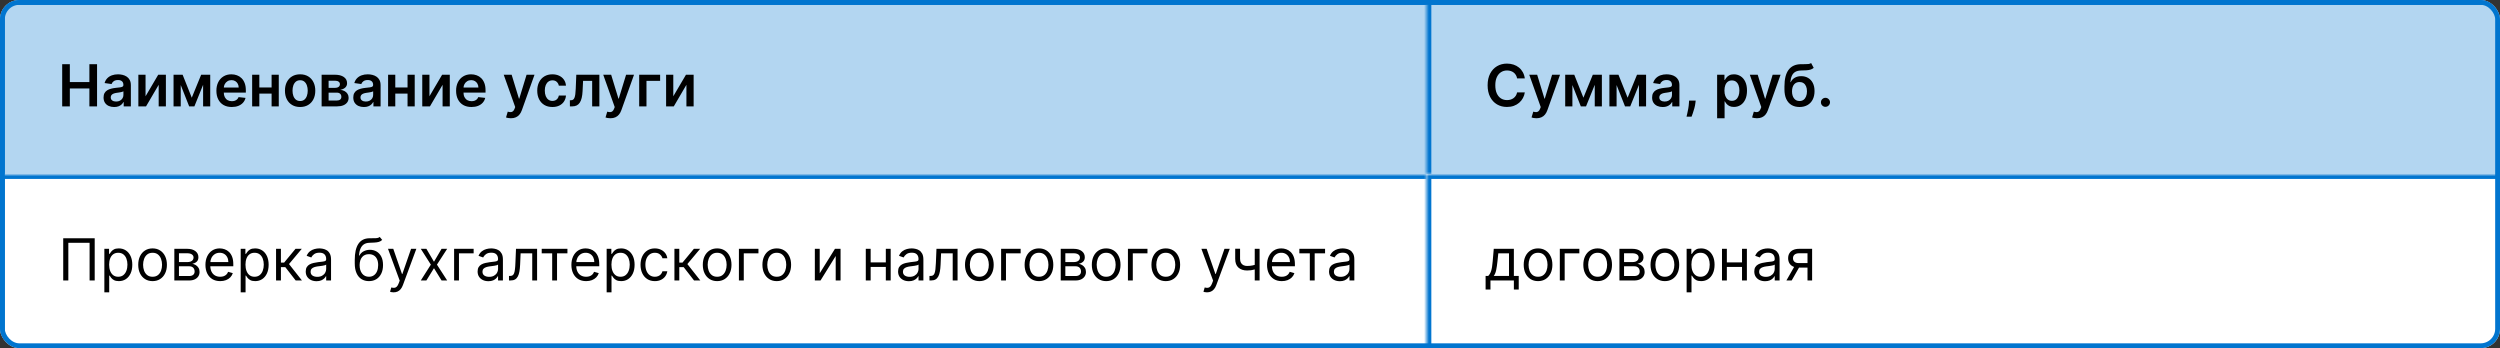
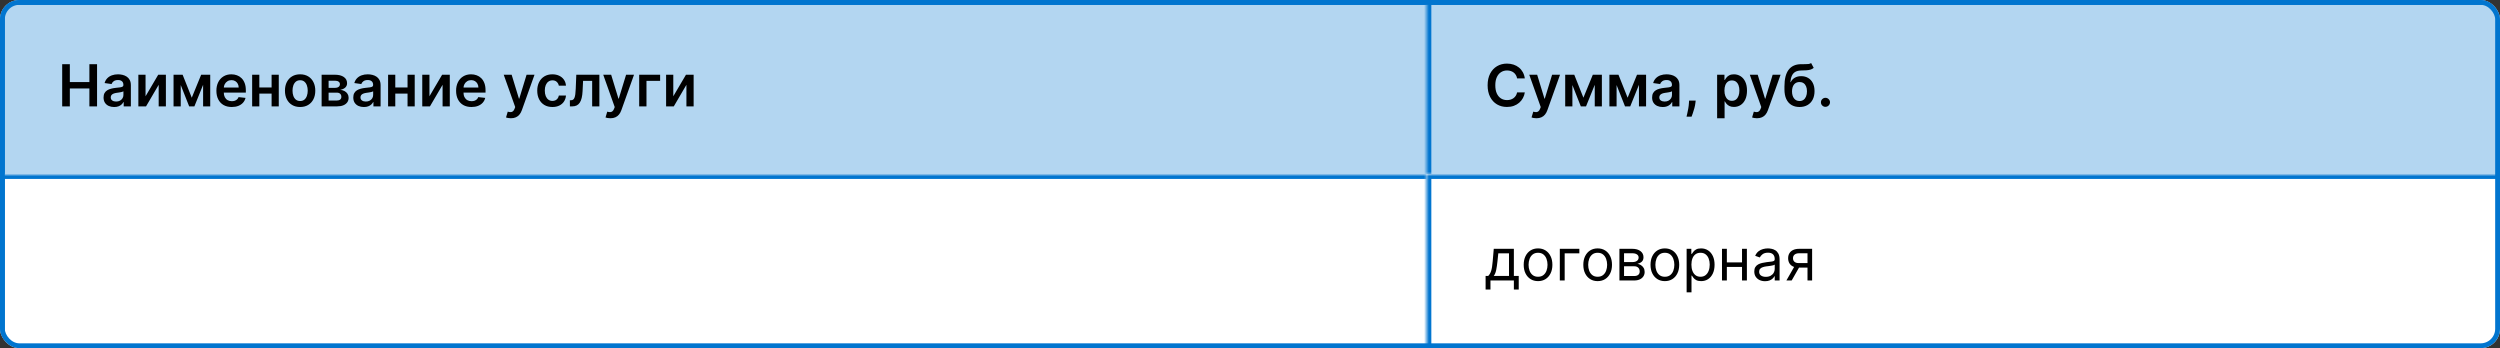
<svg xmlns="http://www.w3.org/2000/svg" width="517" height="72" viewBox="0 0 517 72" fill="none">
  <rect x="0" y="0" width="517" height="72" fill="#333333" stroke="none" />
  <g clip-path="url(#clip0_7_1698)">
    <rect width="517" height="72" rx="4" fill="white" />
    <g clip-path="url(#clip1_7_1698)">
-       <rect width="517" height="36" fill="white" fill-opacity="0.01" />
      <mask id="path-3-inside-1_7_1698" fill="white">
        <path d="M0 0H295V36H0V0Z" />
      </mask>
      <path d="M0 0H295V36H0V0Z" fill="#0175CF" fill-opacity="0.3" />
      <path d="M0 0V-1H-1V0H0ZM0 1H295V-1H0V1ZM1 36V0H-1V36H1Z" fill="#0175CF" mask="url(#path-3-inside-1_7_1698)" />
      <path d="M12.861 22V13.273H14.442V16.967H18.486V13.273H20.071V22H18.486V18.293H14.442V22H12.861ZM23.606 22.132C23.191 22.132 22.817 22.058 22.485 21.91C22.155 21.76 21.894 21.538 21.701 21.246C21.511 20.953 21.416 20.592 21.416 20.163C21.416 19.794 21.484 19.489 21.62 19.247C21.756 19.006 21.942 18.812 22.178 18.668C22.414 18.523 22.68 18.413 22.975 18.34C23.273 18.263 23.582 18.207 23.9 18.173C24.283 18.134 24.595 18.098 24.833 18.067C25.072 18.033 25.245 17.982 25.353 17.913C25.464 17.842 25.519 17.733 25.519 17.585V17.56C25.519 17.239 25.424 16.99 25.234 16.814C25.043 16.638 24.769 16.55 24.411 16.55C24.033 16.55 23.734 16.632 23.512 16.797C23.293 16.962 23.146 17.156 23.069 17.381L21.629 17.176C21.742 16.778 21.93 16.446 22.191 16.179C22.452 15.909 22.772 15.707 23.15 15.574C23.528 15.438 23.945 15.369 24.403 15.369C24.718 15.369 25.032 15.406 25.345 15.48C25.657 15.554 25.942 15.676 26.201 15.847C26.459 16.014 26.667 16.243 26.823 16.533C26.982 16.822 27.062 17.185 27.062 17.619V22H25.579V21.101H25.528C25.434 21.283 25.302 21.453 25.131 21.612C24.964 21.768 24.752 21.895 24.496 21.991C24.244 22.085 23.947 22.132 23.606 22.132ZM24.006 20.999C24.316 20.999 24.584 20.938 24.812 20.815C25.039 20.69 25.214 20.526 25.336 20.321C25.461 20.116 25.523 19.893 25.523 19.652V18.881C25.475 18.921 25.393 18.957 25.276 18.991C25.163 19.026 25.035 19.055 24.893 19.081C24.751 19.107 24.61 19.129 24.471 19.149C24.332 19.169 24.211 19.186 24.109 19.2C23.879 19.232 23.673 19.283 23.491 19.354C23.309 19.425 23.166 19.524 23.06 19.652C22.955 19.777 22.903 19.939 22.903 20.138C22.903 20.422 23.006 20.636 23.214 20.781C23.421 20.926 23.685 20.999 24.006 20.999ZM30.1 19.912L32.721 15.454H34.306V22H32.815V17.538L30.202 22H28.613V15.454H30.1V19.912ZM39.657 20.206L41.6 15.454H42.845L40.199 22H39.12L36.534 15.454H37.765L39.657 20.206ZM37.377 15.454V22H35.89V15.454H37.377ZM42.001 22V15.454H43.475V22H42.001ZM47.929 22.128C47.272 22.128 46.706 21.991 46.228 21.719C45.754 21.443 45.389 21.054 45.133 20.551C44.877 20.046 44.75 19.45 44.75 18.766C44.75 18.092 44.877 17.501 45.133 16.993C45.392 16.482 45.752 16.084 46.216 15.8C46.679 15.513 47.223 15.369 47.848 15.369C48.251 15.369 48.632 15.435 48.99 15.565C49.35 15.693 49.669 15.892 49.944 16.162C50.223 16.432 50.441 16.776 50.6 17.193C50.76 17.608 50.839 18.102 50.839 18.676V19.149H45.474V18.109H49.36C49.358 17.814 49.294 17.551 49.169 17.321C49.044 17.088 48.869 16.905 48.645 16.771C48.423 16.638 48.164 16.571 47.869 16.571C47.554 16.571 47.277 16.648 47.038 16.801C46.799 16.952 46.613 17.151 46.48 17.398C46.349 17.642 46.282 17.91 46.279 18.203V19.111C46.279 19.491 46.349 19.818 46.488 20.091C46.627 20.361 46.822 20.568 47.072 20.713C47.322 20.855 47.615 20.926 47.95 20.926C48.174 20.926 48.377 20.895 48.559 20.832C48.741 20.767 48.899 20.672 49.032 20.547C49.166 20.422 49.267 20.267 49.335 20.082L50.775 20.244C50.684 20.625 50.511 20.957 50.255 21.241C50.002 21.523 49.679 21.741 49.284 21.898C48.889 22.051 48.437 22.128 47.929 22.128ZM56.64 18.088V19.354H53.154V18.088H56.64ZM53.631 15.454V22H52.144V15.454H53.631ZM57.65 15.454V22H56.167V15.454H57.65ZM62.066 22.128C61.426 22.128 60.873 21.987 60.404 21.706C59.935 21.425 59.571 21.031 59.313 20.526C59.057 20.02 58.929 19.429 58.929 18.753C58.929 18.077 59.057 17.484 59.313 16.976C59.571 16.467 59.935 16.072 60.404 15.791C60.873 15.51 61.426 15.369 62.066 15.369C62.705 15.369 63.259 15.51 63.728 15.791C64.196 16.072 64.559 16.467 64.814 16.976C65.073 17.484 65.202 18.077 65.202 18.753C65.202 19.429 65.073 20.02 64.814 20.526C64.559 21.031 64.196 21.425 63.728 21.706C63.259 21.987 62.705 22.128 62.066 22.128ZM62.074 20.892C62.421 20.892 62.711 20.797 62.944 20.607C63.176 20.413 63.35 20.155 63.463 19.831C63.58 19.507 63.638 19.146 63.638 18.749C63.638 18.348 63.58 17.986 63.463 17.662C63.35 17.335 63.176 17.075 62.944 16.882C62.711 16.689 62.421 16.592 62.074 16.592C61.719 16.592 61.424 16.689 61.188 16.882C60.955 17.075 60.78 17.335 60.664 17.662C60.55 17.986 60.493 18.348 60.493 18.749C60.493 19.146 60.55 19.507 60.664 19.831C60.78 20.155 60.955 20.413 61.188 20.607C61.424 20.797 61.719 20.892 62.074 20.892ZM66.511 22V15.454H69.26C70.035 15.454 70.648 15.609 71.097 15.919C71.548 16.229 71.774 16.66 71.774 17.215C71.774 17.581 71.646 17.881 71.391 18.114C71.138 18.344 70.793 18.499 70.355 18.578C70.699 18.607 71 18.693 71.258 18.838C71.52 18.983 71.724 19.173 71.872 19.409C72.02 19.645 72.094 19.916 72.094 20.223C72.094 20.584 71.999 20.898 71.808 21.165C71.621 21.429 71.347 21.635 70.986 21.783C70.628 21.928 70.193 22 69.682 22H66.511ZM67.956 20.785H69.682C69.966 20.785 70.189 20.719 70.351 20.585C70.513 20.449 70.594 20.264 70.594 20.031C70.594 19.761 70.513 19.55 70.351 19.396C70.189 19.24 69.966 19.162 69.682 19.162H67.956V20.785ZM67.956 18.165H69.29C69.5 18.165 69.68 18.135 69.831 18.075C69.981 18.013 70.097 17.926 70.176 17.815C70.256 17.702 70.296 17.567 70.296 17.41C70.296 17.186 70.203 17.01 70.019 16.882C69.837 16.754 69.584 16.69 69.26 16.69H67.956V18.165ZM75.25 22.132C74.836 22.132 74.462 22.058 74.13 21.91C73.8 21.76 73.539 21.538 73.346 21.246C73.155 20.953 73.06 20.592 73.06 20.163C73.06 19.794 73.128 19.489 73.265 19.247C73.401 19.006 73.587 18.812 73.823 18.668C74.059 18.523 74.324 18.413 74.62 18.34C74.918 18.263 75.226 18.207 75.544 18.173C75.928 18.134 76.239 18.098 76.478 18.067C76.716 18.033 76.89 17.982 76.998 17.913C77.108 17.842 77.164 17.733 77.164 17.585V17.56C77.164 17.239 77.069 16.99 76.878 16.814C76.688 16.638 76.414 16.55 76.056 16.55C75.678 16.55 75.378 16.632 75.157 16.797C74.938 16.962 74.79 17.156 74.713 17.381L73.273 17.176C73.387 16.778 73.574 16.446 73.836 16.179C74.097 15.909 74.416 15.707 74.794 15.574C75.172 15.438 75.59 15.369 76.047 15.369C76.363 15.369 76.677 15.406 76.989 15.48C77.302 15.554 77.587 15.676 77.846 15.847C78.104 16.014 78.311 16.243 78.468 16.533C78.627 16.822 78.706 17.185 78.706 17.619V22H77.223V21.101H77.172C77.079 21.283 76.946 21.453 76.776 21.612C76.608 21.768 76.397 21.895 76.141 21.991C75.888 22.085 75.591 22.132 75.25 22.132ZM75.651 20.999C75.961 20.999 76.229 20.938 76.456 20.815C76.684 20.69 76.858 20.526 76.981 20.321C77.106 20.116 77.168 19.893 77.168 19.652V18.881C77.12 18.921 77.037 18.957 76.921 18.991C76.807 19.026 76.679 19.055 76.537 19.081C76.395 19.107 76.255 19.129 76.115 19.149C75.976 19.169 75.856 19.186 75.753 19.2C75.523 19.232 75.317 19.283 75.135 19.354C74.954 19.425 74.81 19.524 74.705 19.652C74.6 19.777 74.547 19.939 74.547 20.138C74.547 20.422 74.651 20.636 74.858 20.781C75.066 20.926 75.33 20.999 75.651 20.999ZM84.753 18.088V19.354H81.267V18.088H84.753ZM81.745 15.454V22H80.257V15.454H81.745ZM85.763 15.454V22H84.28V15.454H85.763ZM88.811 19.912L91.432 15.454H93.017V22H91.526V17.538L88.913 22H87.324V15.454H88.811V19.912ZM97.499 22.128C96.843 22.128 96.276 21.991 95.799 21.719C95.324 21.443 94.959 21.054 94.704 20.551C94.448 20.046 94.32 19.45 94.32 18.766C94.32 18.092 94.448 17.501 94.704 16.993C94.962 16.482 95.323 16.084 95.786 15.8C96.249 15.513 96.793 15.369 97.418 15.369C97.821 15.369 98.202 15.435 98.56 15.565C98.921 15.693 99.239 15.892 99.515 16.162C99.793 16.432 100.012 16.776 100.171 17.193C100.33 17.608 100.409 18.102 100.409 18.676V19.149H95.044V18.109H98.931C98.928 17.814 98.864 17.551 98.739 17.321C98.614 17.088 98.439 16.905 98.215 16.771C97.993 16.638 97.735 16.571 97.439 16.571C97.124 16.571 96.847 16.648 96.608 16.801C96.37 16.952 96.184 17.151 96.05 17.398C95.919 17.642 95.853 17.91 95.85 18.203V19.111C95.85 19.491 95.919 19.818 96.059 20.091C96.198 20.361 96.392 20.568 96.642 20.713C96.892 20.855 97.185 20.926 97.52 20.926C97.745 20.926 97.948 20.895 98.13 20.832C98.311 20.767 98.469 20.672 98.603 20.547C98.736 20.422 98.837 20.267 98.905 20.082L100.346 20.244C100.255 20.625 100.081 20.957 99.826 21.241C99.573 21.523 99.249 21.741 98.854 21.898C98.459 22.051 98.007 22.128 97.499 22.128ZM105.65 24.454C105.44 24.454 105.245 24.438 105.066 24.403C104.89 24.372 104.749 24.335 104.644 24.293L105.002 23.091C105.227 23.156 105.427 23.188 105.603 23.185C105.779 23.182 105.934 23.126 106.067 23.018C106.204 22.913 106.319 22.737 106.413 22.49L106.545 22.136L104.171 15.454H105.808L107.316 20.398H107.384L108.897 15.454H110.538L107.917 22.793C107.795 23.139 107.633 23.436 107.431 23.683C107.229 23.933 106.982 24.124 106.69 24.254C106.4 24.388 106.053 24.454 105.65 24.454ZM114.238 22.128C113.584 22.128 113.023 21.984 112.554 21.697C112.088 21.41 111.729 21.014 111.476 20.509C111.226 20 111.101 19.415 111.101 18.753C111.101 18.088 111.229 17.501 111.485 16.993C111.74 16.482 112.101 16.084 112.567 15.8C113.036 15.513 113.59 15.369 114.229 15.369C114.76 15.369 115.23 15.467 115.64 15.663C116.051 15.857 116.38 16.131 116.624 16.486C116.868 16.838 117.007 17.25 117.042 17.722H115.567C115.507 17.406 115.365 17.143 115.141 16.933C114.919 16.72 114.623 16.614 114.25 16.614C113.935 16.614 113.658 16.699 113.419 16.869C113.181 17.037 112.995 17.278 112.861 17.594C112.73 17.909 112.665 18.287 112.665 18.727C112.665 19.173 112.73 19.557 112.861 19.878C112.992 20.196 113.175 20.442 113.411 20.615C113.65 20.785 113.929 20.871 114.25 20.871C114.478 20.871 114.681 20.828 114.86 20.743C115.042 20.655 115.194 20.528 115.316 20.364C115.438 20.199 115.522 19.999 115.567 19.763H117.042C117.005 20.226 116.868 20.636 116.632 20.994C116.397 21.349 116.076 21.628 115.669 21.829C115.263 22.028 114.786 22.128 114.238 22.128ZM117.857 22L117.848 20.73H118.074C118.244 20.73 118.388 20.692 118.504 20.615C118.621 20.538 118.717 20.41 118.794 20.232C118.871 20.05 118.93 19.805 118.973 19.499C119.016 19.192 119.045 18.81 119.062 18.352L119.178 15.454H123.95V22H122.459V16.72H120.58L120.477 18.829C120.452 19.375 120.391 19.848 120.294 20.249C120.2 20.646 120.067 20.974 119.893 21.233C119.723 21.491 119.509 21.685 119.25 21.812C118.991 21.938 118.686 22 118.334 22H117.857ZM126.228 24.454C126.018 24.454 125.823 24.438 125.644 24.403C125.468 24.372 125.327 24.335 125.222 24.293L125.58 23.091C125.805 23.156 126.005 23.188 126.181 23.185C126.357 23.182 126.512 23.126 126.646 23.018C126.782 22.913 126.897 22.737 126.991 22.49L127.123 22.136L124.749 15.454H126.386L127.894 20.398H127.962L129.475 15.454H131.116L128.495 22.793C128.373 23.139 128.211 23.436 128.009 23.683C127.808 23.933 127.56 24.124 127.268 24.254C126.978 24.388 126.631 24.454 126.228 24.454ZM136.513 15.454V16.72H133.692V22H132.183V15.454H136.513ZM139.237 19.912L141.858 15.454H143.443V22H141.951V17.538L139.339 22H137.75V15.454H139.237V19.912Z" fill="black" />
      <mask id="path-6-inside-2_7_1698" fill="white">
        <path d="M295 0H517V36H295V0Z" />
      </mask>
      <path d="M295 0H517V36H295V0Z" fill="#0175CF" fill-opacity="0.3" />
      <path d="M295 0V-1H294V0H295ZM295 1H517V-1H295V1ZM296 36V0H294V36H296Z" fill="#0175CF" mask="url(#path-6-inside-2_7_1698)" />
      <path d="M315.331 16.217H313.737C313.692 15.956 313.608 15.724 313.486 15.523C313.364 15.318 313.212 15.145 313.03 15.003C312.848 14.861 312.641 14.754 312.408 14.683C312.178 14.609 311.929 14.572 311.662 14.572C311.188 14.572 310.767 14.692 310.401 14.93C310.034 15.166 309.747 15.513 309.54 15.97C309.332 16.425 309.229 16.98 309.229 17.636C309.229 18.304 309.332 18.866 309.54 19.324C309.75 19.778 310.037 20.122 310.401 20.355C310.767 20.585 311.186 20.7 311.658 20.7C311.919 20.7 312.163 20.666 312.391 20.598C312.621 20.527 312.827 20.423 313.009 20.287C313.193 20.151 313.348 19.983 313.473 19.784C313.601 19.585 313.689 19.358 313.737 19.102L315.331 19.111C315.271 19.526 315.142 19.915 314.943 20.278C314.747 20.642 314.49 20.963 314.172 21.241C313.854 21.517 313.482 21.733 313.055 21.889C312.629 22.043 312.156 22.119 311.636 22.119C310.869 22.119 310.185 21.942 309.582 21.587C308.98 21.232 308.506 20.719 308.159 20.048C307.813 19.378 307.639 18.574 307.639 17.636C307.639 16.696 307.814 15.892 308.163 15.224C308.513 14.554 308.989 14.041 309.591 13.686C310.193 13.331 310.875 13.153 311.636 13.153C312.122 13.153 312.574 13.222 312.991 13.358C313.409 13.494 313.781 13.695 314.108 13.959C314.435 14.22 314.703 14.541 314.913 14.922C315.126 15.3 315.266 15.732 315.331 16.217ZM317.728 24.454C317.518 24.454 317.323 24.438 317.144 24.403C316.968 24.372 316.827 24.335 316.722 24.293L317.08 23.091C317.305 23.156 317.505 23.188 317.681 23.185C317.857 23.182 318.012 23.126 318.146 23.018C318.282 22.913 318.397 22.737 318.491 22.49L318.623 22.136L316.249 15.454H317.886L319.394 20.398H319.462L320.975 15.454H322.616L319.995 22.793C319.873 23.139 319.711 23.436 319.509 23.683C319.308 23.933 319.06 24.124 318.768 24.254C318.478 24.388 318.131 24.454 317.728 24.454ZM327.45 20.206L329.393 15.454H330.638L327.991 22H326.913L324.327 15.454H325.558L327.45 20.206ZM325.17 15.454V22H323.683V15.454H325.17ZM329.794 22V15.454H331.268V22H329.794ZM336.591 20.206L338.534 15.454H339.778L337.132 22H336.054L333.467 15.454H334.699L336.591 20.206ZM334.311 15.454V22H332.824V15.454H334.311ZM338.935 22V15.454H340.409V22H338.935ZM343.848 22.132C343.433 22.132 343.06 22.058 342.727 21.91C342.398 21.76 342.136 21.538 341.943 21.246C341.753 20.953 341.658 20.592 341.658 20.163C341.658 19.794 341.726 19.489 341.862 19.247C341.999 19.006 342.185 18.812 342.42 18.668C342.656 18.523 342.922 18.413 343.217 18.34C343.516 18.263 343.824 18.207 344.142 18.173C344.526 18.134 344.837 18.098 345.075 18.067C345.314 18.033 345.487 17.982 345.595 17.913C345.706 17.842 345.761 17.733 345.761 17.585V17.56C345.761 17.239 345.666 16.99 345.476 16.814C345.286 16.638 345.011 16.55 344.653 16.55C344.276 16.55 343.976 16.632 343.754 16.797C343.536 16.962 343.388 17.156 343.311 17.381L341.871 17.176C341.984 16.778 342.172 16.446 342.433 16.179C342.695 15.909 343.014 15.707 343.392 15.574C343.77 15.438 344.188 15.369 344.645 15.369C344.96 15.369 345.274 15.406 345.587 15.48C345.899 15.554 346.185 15.676 346.443 15.847C346.702 16.014 346.909 16.243 347.065 16.533C347.224 16.822 347.304 17.185 347.304 17.619V22H345.821V21.101H345.77C345.676 21.283 345.544 21.453 345.374 21.612C345.206 21.768 344.994 21.895 344.739 21.991C344.486 22.085 344.189 22.132 343.848 22.132ZM344.249 20.999C344.558 20.999 344.827 20.938 345.054 20.815C345.281 20.69 345.456 20.526 345.578 20.321C345.703 20.116 345.766 19.893 345.766 19.652V18.881C345.717 18.921 345.635 18.957 345.518 18.991C345.405 19.026 345.277 19.055 345.135 19.081C344.993 19.107 344.852 19.129 344.713 19.149C344.574 19.169 344.453 19.186 344.351 19.2C344.121 19.232 343.915 19.283 343.733 19.354C343.551 19.425 343.408 19.524 343.303 19.652C343.197 19.777 343.145 19.939 343.145 20.138C343.145 20.422 343.249 20.636 343.456 20.781C343.663 20.926 343.928 20.999 344.249 20.999ZM350.666 20.807L350.611 21.276C350.571 21.634 350.5 21.997 350.398 22.366C350.298 22.739 350.193 23.081 350.082 23.393C349.972 23.706 349.882 23.952 349.814 24.131H348.774C348.814 23.957 348.868 23.722 348.936 23.423C349.007 23.125 349.075 22.79 349.141 22.418C349.206 22.046 349.25 21.668 349.273 21.284L349.303 20.807H350.666ZM355.101 24.454V15.454H356.618V16.537H356.708C356.787 16.378 356.9 16.209 357.044 16.03C357.189 15.848 357.385 15.693 357.632 15.565C357.88 15.435 358.195 15.369 358.578 15.369C359.084 15.369 359.54 15.499 359.946 15.757C360.355 16.013 360.679 16.392 360.918 16.895C361.159 17.395 361.28 18.009 361.28 18.736C361.28 19.454 361.162 20.065 360.926 20.568C360.691 21.071 360.37 21.454 359.963 21.719C359.557 21.983 359.097 22.115 358.583 22.115C358.208 22.115 357.897 22.053 357.65 21.928C357.402 21.803 357.203 21.652 357.053 21.476C356.905 21.297 356.79 21.128 356.708 20.969H356.644V24.454H355.101ZM356.614 18.727C356.614 19.151 356.674 19.521 356.793 19.84C356.915 20.158 357.09 20.406 357.317 20.585C357.547 20.761 357.826 20.849 358.152 20.849C358.493 20.849 358.779 20.759 359.009 20.577C359.239 20.392 359.412 20.141 359.529 19.822C359.648 19.501 359.708 19.136 359.708 18.727C359.708 18.321 359.65 17.96 359.533 17.645C359.417 17.329 359.243 17.082 359.013 16.903C358.783 16.724 358.496 16.635 358.152 16.635C357.823 16.635 357.543 16.722 357.313 16.895C357.083 17.068 356.908 17.311 356.789 17.624C356.672 17.936 356.614 18.304 356.614 18.727ZM363.337 24.454C363.127 24.454 362.933 24.438 362.754 24.403C362.577 24.372 362.437 24.335 362.332 24.293L362.69 23.091C362.914 23.156 363.114 23.188 363.29 23.185C363.467 23.182 363.621 23.126 363.755 23.018C363.891 22.913 364.006 22.737 364.1 22.49L364.232 22.136L361.859 15.454H363.495L365.004 20.398H365.072L366.585 15.454H368.225L365.604 22.793C365.482 23.139 365.32 23.436 365.119 23.683C364.917 23.933 364.67 24.124 364.377 24.254C364.087 24.388 363.741 24.454 363.337 24.454ZM374.538 13.034L375.075 14.031C374.885 14.196 374.672 14.315 374.436 14.389C374.2 14.463 373.923 14.511 373.605 14.534C373.29 14.554 372.915 14.568 372.48 14.577C371.991 14.588 371.592 14.68 371.283 14.854C370.973 15.027 370.736 15.29 370.571 15.642C370.406 15.992 370.298 16.438 370.247 16.98H370.32C370.524 16.579 370.811 16.274 371.18 16.064C371.55 15.854 371.983 15.749 372.48 15.749C373.023 15.749 373.501 15.871 373.916 16.115C374.334 16.357 374.659 16.707 374.892 17.168C375.128 17.628 375.246 18.185 375.246 18.838C375.246 19.511 375.119 20.095 374.866 20.59C374.614 21.081 374.254 21.46 373.788 21.727C373.325 21.994 372.776 22.128 372.139 22.128C371.506 22.128 370.955 21.99 370.486 21.715C370.02 21.436 369.659 21.026 369.403 20.483C369.151 19.938 369.024 19.266 369.024 18.467V17.879C369.024 16.34 369.311 15.19 369.885 14.432C370.459 13.673 371.31 13.287 372.438 13.273C372.773 13.267 373.072 13.266 373.337 13.268C373.604 13.271 373.837 13.258 374.036 13.23C374.234 13.202 374.402 13.136 374.538 13.034ZM372.148 20.892C372.463 20.892 372.736 20.811 372.966 20.649C373.196 20.484 373.372 20.251 373.494 19.95C373.619 19.649 373.682 19.293 373.682 18.881C373.682 18.474 373.619 18.129 373.494 17.845C373.369 17.558 373.192 17.34 372.962 17.189C372.732 17.038 372.457 16.963 372.139 16.963C371.901 16.963 371.686 17.006 371.496 17.091C371.305 17.176 371.143 17.301 371.01 17.466C370.876 17.631 370.774 17.831 370.703 18.067C370.632 18.303 370.594 18.574 370.588 18.881C370.588 19.497 370.727 19.987 371.006 20.351C371.284 20.712 371.665 20.892 372.148 20.892ZM377.509 22.094C377.25 22.094 377.028 22.003 376.844 21.821C376.659 21.639 376.568 21.418 376.571 21.156C376.568 20.901 376.659 20.682 376.844 20.5C377.028 20.318 377.25 20.227 377.509 20.227C377.759 20.227 377.976 20.318 378.161 20.5C378.348 20.682 378.443 20.901 378.446 21.156C378.443 21.329 378.398 21.487 378.31 21.629C378.224 21.771 378.111 21.885 377.969 21.97C377.83 22.053 377.676 22.094 377.509 22.094Z" fill="black" />
    </g>
    <g clip-path="url(#clip2_7_1698)">
      <rect width="517" height="36" transform="translate(0 36)" fill="white" fill-opacity="0.01" />
      <mask id="path-9-inside-3_7_1698" fill="white">
        <path d="M0 36H295V72H0V36Z" />
      </mask>
      <path d="M0 36H295V72H0V36Z" fill="white" fill-opacity="0.01" />
      <path d="M0 36V35H-1V36H0ZM0 37H295V35H0V37ZM1 72V36H-1V72H1Z" fill="#0175CF" mask="url(#path-9-inside-3_7_1698)" />
-       <path d="M19.585 49.273V58H18.528V50.21H14.131V58H13.074V49.273H19.585ZM21.581 60.455V51.455H22.552V52.494H22.672C22.745 52.381 22.848 52.236 22.978 52.06C23.112 51.881 23.302 51.722 23.549 51.582C23.799 51.44 24.137 51.369 24.564 51.369C25.115 51.369 25.601 51.507 26.021 51.783C26.441 52.058 26.77 52.449 27.005 52.955C27.241 53.46 27.359 54.057 27.359 54.744C27.359 55.438 27.241 56.038 27.005 56.547C26.77 57.053 26.443 57.445 26.025 57.723C25.608 57.999 25.126 58.136 24.581 58.136C24.16 58.136 23.823 58.067 23.571 57.928C23.318 57.785 23.123 57.625 22.987 57.446C22.851 57.264 22.745 57.114 22.672 56.994H22.586V60.455H21.581ZM22.569 54.727C22.569 55.222 22.642 55.658 22.787 56.035C22.931 56.41 23.143 56.705 23.422 56.918C23.7 57.128 24.041 57.233 24.444 57.233C24.865 57.233 25.216 57.122 25.497 56.901C25.781 56.676 25.994 56.375 26.136 55.997C26.281 55.617 26.353 55.193 26.353 54.727C26.353 54.267 26.282 53.852 26.14 53.483C26.001 53.111 25.789 52.817 25.505 52.601C25.224 52.382 24.87 52.273 24.444 52.273C24.035 52.273 23.691 52.376 23.413 52.584C23.135 52.788 22.924 53.075 22.782 53.445C22.64 53.811 22.569 54.239 22.569 54.727ZM31.552 58.136C30.961 58.136 30.443 57.996 29.997 57.715C29.554 57.433 29.207 57.04 28.957 56.534C28.71 56.028 28.586 55.438 28.586 54.761C28.586 54.08 28.71 53.484 28.957 52.976C29.207 52.467 29.554 52.072 29.997 51.791C30.443 51.51 30.961 51.369 31.552 51.369C32.143 51.369 32.66 51.51 33.103 51.791C33.549 52.072 33.896 52.467 34.143 52.976C34.393 53.484 34.518 54.08 34.518 54.761C34.518 55.438 34.393 56.028 34.143 56.534C33.896 57.04 33.549 57.433 33.103 57.715C32.66 57.996 32.143 58.136 31.552 58.136ZM31.552 57.233C32.001 57.233 32.37 57.118 32.66 56.888C32.95 56.658 33.164 56.355 33.304 55.98C33.443 55.605 33.512 55.199 33.512 54.761C33.512 54.324 33.443 53.916 33.304 53.538C33.164 53.16 32.95 52.855 32.66 52.622C32.37 52.389 32.001 52.273 31.552 52.273C31.103 52.273 30.734 52.389 30.444 52.622C30.154 52.855 29.94 53.16 29.801 53.538C29.662 53.916 29.592 54.324 29.592 54.761C29.592 55.199 29.662 55.605 29.801 55.98C29.94 56.355 30.154 56.658 30.444 56.888C30.734 57.118 31.103 57.233 31.552 57.233ZM36.053 58V51.455H38.729C39.434 51.455 39.994 51.614 40.408 51.932C40.823 52.25 41.031 52.67 41.031 53.193C41.031 53.591 40.913 53.899 40.677 54.118C40.441 54.334 40.139 54.48 39.769 54.557C40.011 54.591 40.245 54.676 40.472 54.812C40.702 54.949 40.893 55.136 41.043 55.375C41.194 55.611 41.269 55.901 41.269 56.244C41.269 56.58 41.184 56.879 41.014 57.144C40.843 57.408 40.599 57.617 40.281 57.77C39.962 57.923 39.582 58 39.139 58H36.053ZM37.008 57.08H39.139C39.485 57.08 39.756 56.997 39.952 56.832C40.148 56.668 40.246 56.443 40.246 56.159C40.246 55.821 40.148 55.555 39.952 55.362C39.756 55.166 39.485 55.068 39.139 55.068H37.008V57.08ZM37.008 54.199H38.729C38.999 54.199 39.231 54.162 39.424 54.088C39.617 54.011 39.765 53.903 39.867 53.764C39.972 53.622 40.025 53.455 40.025 53.261C40.025 52.986 39.91 52.77 39.68 52.614C39.45 52.455 39.133 52.375 38.729 52.375H37.008V54.199ZM45.536 58.136C44.905 58.136 44.361 57.997 43.904 57.719C43.449 57.438 43.098 57.045 42.851 56.543C42.607 56.037 42.485 55.449 42.485 54.778C42.485 54.108 42.607 53.517 42.851 53.006C43.098 52.492 43.442 52.091 43.883 51.804C44.326 51.514 44.843 51.369 45.434 51.369C45.775 51.369 46.111 51.426 46.444 51.54C46.776 51.653 47.078 51.838 47.351 52.094C47.624 52.347 47.841 52.682 48.003 53.099C48.165 53.517 48.246 54.031 48.246 54.642V55.068H43.201V54.199H47.223C47.223 53.83 47.15 53.5 47.002 53.21C46.857 52.92 46.65 52.692 46.38 52.524C46.113 52.356 45.797 52.273 45.434 52.273C45.033 52.273 44.686 52.372 44.394 52.571C44.104 52.767 43.881 53.023 43.725 53.338C43.569 53.653 43.49 53.992 43.49 54.352V54.932C43.49 55.426 43.576 55.845 43.746 56.189C43.919 56.53 44.159 56.79 44.466 56.969C44.773 57.145 45.13 57.233 45.536 57.233C45.8 57.233 46.039 57.196 46.252 57.122C46.468 57.045 46.654 56.932 46.81 56.781C46.966 56.628 47.087 56.438 47.172 56.21L48.144 56.483C48.041 56.812 47.87 57.102 47.628 57.352C47.387 57.599 47.088 57.793 46.733 57.932C46.378 58.068 45.979 58.136 45.536 58.136ZM49.776 60.455V51.455H50.748V52.494H50.867C50.941 52.381 51.043 52.236 51.174 52.06C51.307 51.881 51.498 51.722 51.745 51.582C51.995 51.44 52.333 51.369 52.759 51.369C53.31 51.369 53.796 51.507 54.216 51.783C54.637 52.058 54.965 52.449 55.201 52.955C55.436 53.46 55.554 54.057 55.554 54.744C55.554 55.438 55.436 56.038 55.201 56.547C54.965 57.053 54.638 57.445 54.221 57.723C53.803 57.999 53.321 58.136 52.776 58.136C52.355 58.136 52.019 58.067 51.766 57.928C51.513 57.785 51.319 57.625 51.182 57.446C51.046 57.264 50.941 57.114 50.867 56.994H50.782V60.455H49.776ZM50.765 54.727C50.765 55.222 50.837 55.658 50.982 56.035C51.127 56.41 51.338 56.705 51.617 56.918C51.895 57.128 52.236 57.233 52.64 57.233C53.06 57.233 53.411 57.122 53.692 56.901C53.976 56.676 54.189 56.375 54.331 55.997C54.476 55.617 54.549 55.193 54.549 54.727C54.549 54.267 54.478 53.852 54.336 53.483C54.196 53.111 53.985 52.817 53.701 52.601C53.419 52.382 53.066 52.273 52.64 52.273C52.23 52.273 51.887 52.376 51.608 52.584C51.33 52.788 51.12 53.075 50.978 53.445C50.836 53.811 50.765 54.239 50.765 54.727ZM57.088 58V51.455H58.094V54.301H58.759L61.111 51.455H62.407L59.765 54.608L62.441 58H61.145L58.998 55.239H58.094V58H57.088ZM65.46 58.153C65.045 58.153 64.669 58.075 64.331 57.919C63.992 57.76 63.724 57.531 63.525 57.233C63.326 56.932 63.227 56.568 63.227 56.142C63.227 55.767 63.301 55.463 63.449 55.23C63.596 54.994 63.794 54.81 64.041 54.676C64.288 54.543 64.561 54.443 64.859 54.378C65.16 54.31 65.463 54.256 65.767 54.216C66.164 54.165 66.487 54.126 66.734 54.101C66.984 54.072 67.166 54.026 67.279 53.96C67.396 53.895 67.454 53.781 67.454 53.619V53.585C67.454 53.165 67.339 52.838 67.109 52.605C66.882 52.372 66.537 52.256 66.073 52.256C65.593 52.256 65.217 52.361 64.944 52.571C64.671 52.781 64.48 53.006 64.369 53.244L63.414 52.903C63.585 52.506 63.812 52.196 64.096 51.974C64.383 51.75 64.696 51.594 65.034 51.506C65.375 51.415 65.71 51.369 66.039 51.369C66.25 51.369 66.491 51.395 66.764 51.446C67.039 51.494 67.305 51.595 67.561 51.749C67.819 51.902 68.034 52.133 68.204 52.443C68.375 52.753 68.46 53.168 68.46 53.688V58H67.454V57.114H67.403C67.335 57.256 67.221 57.408 67.062 57.57C66.903 57.731 66.691 57.869 66.427 57.983C66.163 58.097 65.841 58.153 65.46 58.153ZM65.613 57.25C66.011 57.25 66.346 57.172 66.619 57.016C66.894 56.859 67.102 56.658 67.241 56.41C67.383 56.163 67.454 55.903 67.454 55.631V54.71C67.412 54.761 67.318 54.808 67.173 54.851C67.031 54.891 66.866 54.926 66.679 54.957C66.494 54.986 66.314 55.011 66.137 55.034C65.964 55.054 65.823 55.071 65.716 55.085C65.454 55.119 65.21 55.175 64.983 55.251C64.758 55.325 64.576 55.438 64.437 55.588C64.301 55.736 64.233 55.938 64.233 56.193C64.233 56.543 64.362 56.807 64.62 56.986C64.882 57.162 65.213 57.25 65.613 57.25ZM78.528 49L79.04 49.614C78.841 49.807 78.611 49.942 78.349 50.019C78.088 50.095 77.793 50.142 77.463 50.159C77.133 50.176 76.767 50.193 76.364 50.21C75.909 50.227 75.533 50.338 75.234 50.543C74.936 50.747 74.706 51.043 74.544 51.429C74.382 51.815 74.278 52.29 74.233 52.852H74.318C74.54 52.443 74.847 52.142 75.239 51.949C75.631 51.756 76.051 51.659 76.5 51.659C77.011 51.659 77.472 51.778 77.881 52.017C78.29 52.256 78.614 52.609 78.852 53.078C79.091 53.547 79.21 54.125 79.21 54.812C79.21 55.497 79.088 56.088 78.844 56.585C78.602 57.082 78.263 57.466 77.825 57.736C77.391 58.003 76.881 58.136 76.296 58.136C75.71 58.136 75.197 57.999 74.757 57.723C74.317 57.445 73.974 57.033 73.73 56.487C73.486 55.939 73.364 55.261 73.364 54.455V53.756C73.364 52.298 73.611 51.193 74.105 50.44C74.602 49.688 75.349 49.298 76.347 49.273C76.699 49.261 77.013 49.258 77.288 49.264C77.564 49.27 77.804 49.257 78.008 49.226C78.213 49.195 78.386 49.119 78.528 49ZM76.296 57.233C76.69 57.233 77.03 57.133 77.314 56.935C77.601 56.736 77.821 56.456 77.974 56.095C78.128 55.731 78.204 55.304 78.204 54.812C78.204 54.335 78.126 53.929 77.97 53.594C77.817 53.258 77.597 53.003 77.31 52.827C77.023 52.651 76.679 52.562 76.278 52.562C75.986 52.562 75.723 52.612 75.49 52.712C75.257 52.811 75.058 52.957 74.894 53.151C74.729 53.344 74.601 53.58 74.51 53.858C74.422 54.136 74.375 54.455 74.369 54.812C74.369 55.545 74.541 56.132 74.885 56.572C75.229 57.013 75.699 57.233 76.296 57.233ZM81.396 60.455C81.226 60.455 81.074 60.44 80.94 60.412C80.807 60.386 80.715 60.361 80.663 60.335L80.919 59.449C81.163 59.511 81.379 59.534 81.567 59.517C81.754 59.5 81.921 59.416 82.065 59.266C82.213 59.118 82.348 58.878 82.47 58.545L82.658 58.034L80.237 51.455H81.328L83.135 56.67H83.203L85.01 51.455H86.101L83.322 58.955C83.197 59.293 83.043 59.572 82.858 59.794C82.673 60.019 82.459 60.185 82.215 60.293C81.973 60.401 81.7 60.455 81.396 60.455ZM88.178 51.455L89.746 54.131L91.315 51.455H92.474L90.36 54.727L92.474 58H91.315L89.746 55.46L88.178 58H87.019L89.099 54.727L87.019 51.455H88.178ZM97.948 51.455V52.392H94.914V58H93.909V51.455H97.948ZM101.003 58.153C100.588 58.153 100.212 58.075 99.874 57.919C99.535 57.76 99.267 57.531 99.068 57.233C98.869 56.932 98.77 56.568 98.77 56.142C98.77 55.767 98.844 55.463 98.992 55.23C99.139 54.994 99.337 54.81 99.584 54.676C99.831 54.543 100.104 54.443 100.402 54.378C100.703 54.31 101.006 54.256 101.31 54.216C101.707 54.165 102.03 54.126 102.277 54.101C102.527 54.072 102.709 54.026 102.822 53.96C102.939 53.895 102.997 53.781 102.997 53.619V53.585C102.997 53.165 102.882 52.838 102.652 52.605C102.425 52.372 102.08 52.256 101.616 52.256C101.136 52.256 100.76 52.361 100.487 52.571C100.214 52.781 100.023 53.006 99.912 53.244L98.957 52.903C99.128 52.506 99.355 52.196 99.639 51.974C99.926 51.75 100.239 51.594 100.577 51.506C100.918 51.415 101.253 51.369 101.582 51.369C101.793 51.369 102.034 51.395 102.307 51.446C102.582 51.494 102.848 51.595 103.104 51.749C103.362 51.902 103.577 52.133 103.747 52.443C103.918 52.753 104.003 53.168 104.003 53.688V58H102.997V57.114H102.946C102.878 57.256 102.764 57.408 102.605 57.57C102.446 57.731 102.234 57.869 101.97 57.983C101.706 58.097 101.384 58.153 101.003 58.153ZM101.156 57.25C101.554 57.25 101.889 57.172 102.162 57.016C102.438 56.859 102.645 56.658 102.784 56.41C102.926 56.163 102.997 55.903 102.997 55.631V54.71C102.955 54.761 102.861 54.808 102.716 54.851C102.574 54.891 102.409 54.926 102.222 54.957C102.037 54.986 101.857 55.011 101.68 55.034C101.507 55.054 101.366 55.071 101.259 55.085C100.997 55.119 100.753 55.175 100.526 55.251C100.301 55.325 100.119 55.438 99.98 55.588C99.844 55.736 99.776 55.938 99.776 56.193C99.776 56.543 99.905 56.807 100.163 56.986C100.425 57.162 100.756 57.25 101.156 57.25ZM105.259 58V57.062H105.498C105.694 57.062 105.857 57.024 105.988 56.947C106.118 56.868 106.223 56.73 106.303 56.534C106.385 56.335 106.448 56.06 106.49 55.707C106.536 55.352 106.569 54.901 106.588 54.352L106.708 51.455H111.071V58H110.066V52.392H107.662L107.56 54.727C107.537 55.264 107.489 55.737 107.415 56.146C107.344 56.553 107.235 56.894 107.087 57.169C106.942 57.445 106.749 57.652 106.507 57.791C106.266 57.93 105.963 58 105.6 58H105.259ZM112.026 52.392V51.455H117.344V52.392H115.196V58H114.191V52.392H112.026ZM121.216 58.136C120.585 58.136 120.041 57.997 119.583 57.719C119.129 57.438 118.778 57.045 118.531 56.543C118.287 56.037 118.164 55.449 118.164 54.778C118.164 54.108 118.287 53.517 118.531 53.006C118.778 52.492 119.122 52.091 119.562 51.804C120.005 51.514 120.522 51.369 121.113 51.369C121.454 51.369 121.791 51.426 122.123 51.54C122.456 51.653 122.758 51.838 123.031 52.094C123.304 52.347 123.521 52.682 123.683 53.099C123.845 53.517 123.926 54.031 123.926 54.642V55.068H118.88V54.199H122.903C122.903 53.83 122.829 53.5 122.681 53.21C122.537 52.92 122.329 52.692 122.059 52.524C121.792 52.356 121.477 52.273 121.113 52.273C120.713 52.273 120.366 52.372 120.074 52.571C119.784 52.767 119.561 53.023 119.404 53.338C119.248 53.653 119.17 53.992 119.17 54.352V54.932C119.17 55.426 119.255 55.845 119.426 56.189C119.599 56.53 119.839 56.79 120.146 56.969C120.453 57.145 120.809 57.233 121.216 57.233C121.48 57.233 121.718 57.196 121.931 57.122C122.147 57.045 122.333 56.932 122.49 56.781C122.646 56.628 122.767 56.438 122.852 56.21L123.824 56.483C123.721 56.812 123.549 57.102 123.308 57.352C123.066 57.599 122.768 57.793 122.413 57.932C122.058 58.068 121.659 58.136 121.216 58.136ZM125.456 60.455V51.455H126.427V52.494H126.547C126.62 52.381 126.723 52.236 126.853 52.06C126.987 51.881 127.177 51.722 127.424 51.582C127.674 51.44 128.012 51.369 128.439 51.369C128.99 51.369 129.475 51.507 129.896 51.783C130.316 52.058 130.645 52.449 130.88 52.955C131.116 53.46 131.234 54.057 131.234 54.744C131.234 55.438 131.116 56.038 130.88 56.547C130.645 57.053 130.318 57.445 129.9 57.723C129.483 57.999 129.001 58.136 128.456 58.136C128.035 58.136 127.699 58.067 127.446 57.928C127.193 57.785 126.998 57.625 126.862 57.446C126.725 57.264 126.62 57.114 126.547 56.994H126.461V60.455H125.456ZM126.444 54.727C126.444 55.222 126.517 55.658 126.662 56.035C126.806 56.41 127.018 56.705 127.297 56.918C127.575 57.128 127.916 57.233 128.319 57.233C128.74 57.233 129.091 57.122 129.372 56.901C129.656 56.676 129.869 56.375 130.011 55.997C130.156 55.617 130.228 55.193 130.228 54.727C130.228 54.267 130.157 53.852 130.015 53.483C129.876 53.111 129.664 52.817 129.38 52.601C129.099 52.382 128.745 52.273 128.319 52.273C127.91 52.273 127.566 52.376 127.288 52.584C127.01 52.788 126.799 53.075 126.657 53.445C126.515 53.811 126.444 54.239 126.444 54.727ZM135.427 58.136C134.814 58.136 134.285 57.992 133.842 57.702C133.399 57.412 133.058 57.013 132.819 56.504C132.581 55.996 132.461 55.415 132.461 54.761C132.461 54.097 132.583 53.51 132.828 53.001C133.075 52.49 133.419 52.091 133.859 51.804C134.302 51.514 134.819 51.369 135.41 51.369C135.87 51.369 136.285 51.455 136.654 51.625C137.024 51.795 137.326 52.034 137.562 52.341C137.798 52.648 137.944 53.006 138.001 53.415H136.995C136.919 53.117 136.748 52.852 136.484 52.622C136.223 52.389 135.87 52.273 135.427 52.273C135.035 52.273 134.691 52.375 134.396 52.58C134.103 52.781 133.875 53.067 133.71 53.436C133.548 53.803 133.467 54.233 133.467 54.727C133.467 55.233 133.547 55.673 133.706 56.048C133.868 56.423 134.095 56.715 134.387 56.922C134.683 57.129 135.029 57.233 135.427 57.233C135.689 57.233 135.926 57.188 136.139 57.097C136.352 57.006 136.532 56.875 136.68 56.705C136.828 56.534 136.933 56.33 136.995 56.091H138.001C137.944 56.477 137.804 56.825 137.579 57.135C137.358 57.442 137.064 57.686 136.697 57.868C136.333 58.047 135.91 58.136 135.427 58.136ZM139.471 58V51.455H140.477V54.301H141.142L143.494 51.455H144.789L142.147 54.608L144.824 58H143.528L141.38 55.239H140.477V58H139.471ZM148.306 58.136C147.715 58.136 147.197 57.996 146.751 57.715C146.308 57.433 145.961 57.04 145.711 56.534C145.464 56.028 145.34 55.438 145.34 54.761C145.34 54.08 145.464 53.484 145.711 52.976C145.961 52.467 146.308 52.072 146.751 51.791C147.197 51.51 147.715 51.369 148.306 51.369C148.897 51.369 149.414 51.51 149.857 51.791C150.303 52.072 150.65 52.467 150.897 52.976C151.147 53.484 151.272 54.08 151.272 54.761C151.272 55.438 151.147 56.028 150.897 56.534C150.65 57.04 150.303 57.433 149.857 57.715C149.414 57.996 148.897 58.136 148.306 58.136ZM148.306 57.233C148.755 57.233 149.124 57.118 149.414 56.888C149.704 56.658 149.918 56.355 150.058 55.98C150.197 55.605 150.266 55.199 150.266 54.761C150.266 54.324 150.197 53.916 150.058 53.538C149.918 53.16 149.704 52.855 149.414 52.622C149.124 52.389 148.755 52.273 148.306 52.273C147.857 52.273 147.488 52.389 147.198 52.622C146.908 52.855 146.694 53.16 146.555 53.538C146.415 53.916 146.346 54.324 146.346 54.761C146.346 55.199 146.415 55.605 146.555 55.98C146.694 56.355 146.908 56.658 147.198 56.888C147.488 57.118 147.857 57.233 148.306 57.233ZM156.847 51.455V52.392H153.813V58H152.807V51.455H156.847ZM160.634 58.136C160.043 58.136 159.525 57.996 159.079 57.715C158.636 57.433 158.289 57.04 158.039 56.534C157.792 56.028 157.668 55.438 157.668 54.761C157.668 54.08 157.792 53.484 158.039 52.976C158.289 52.467 158.636 52.072 159.079 51.791C159.525 51.51 160.043 51.369 160.634 51.369C161.225 51.369 161.742 51.51 162.185 51.791C162.631 52.072 162.978 52.467 163.225 52.976C163.475 53.484 163.6 54.08 163.6 54.761C163.6 55.438 163.475 56.028 163.225 56.534C162.978 57.04 162.631 57.433 162.185 57.715C161.742 57.996 161.225 58.136 160.634 58.136ZM160.634 57.233C161.083 57.233 161.452 57.118 161.742 56.888C162.032 56.658 162.246 56.355 162.386 55.98C162.525 55.605 162.594 55.199 162.594 54.761C162.594 54.324 162.525 53.916 162.386 53.538C162.246 53.16 162.032 52.855 161.742 52.622C161.452 52.389 161.083 52.273 160.634 52.273C160.185 52.273 159.816 52.389 159.526 52.622C159.237 52.855 159.022 53.16 158.883 53.538C158.744 53.916 158.674 54.324 158.674 54.761C158.674 55.199 158.744 55.605 158.883 55.98C159.022 56.355 159.237 56.658 159.526 56.888C159.816 57.118 160.185 57.233 160.634 57.233ZM169.516 56.517L172.669 51.455H173.828V58H172.823V52.938L169.686 58H168.51V51.455H169.516V56.517ZM183.426 54.267V55.205H179.812V54.267H183.426ZM180.051 51.455V58H179.045V51.455H180.051ZM184.193 51.455V58H183.188V51.455H184.193ZM187.956 58.153C187.541 58.153 187.165 58.075 186.827 57.919C186.489 57.76 186.22 57.531 186.021 57.233C185.822 56.932 185.723 56.568 185.723 56.142C185.723 55.767 185.797 55.463 185.945 55.23C186.092 54.994 186.29 54.81 186.537 54.676C186.784 54.543 187.057 54.443 187.355 54.378C187.656 54.31 187.959 54.256 188.263 54.216C188.661 54.165 188.983 54.126 189.23 54.101C189.48 54.072 189.662 54.026 189.776 53.96C189.892 53.895 189.95 53.781 189.95 53.619V53.585C189.95 53.165 189.835 52.838 189.605 52.605C189.378 52.372 189.033 52.256 188.57 52.256C188.089 52.256 187.713 52.361 187.44 52.571C187.168 52.781 186.976 53.006 186.865 53.244L185.911 52.903C186.081 52.506 186.308 52.196 186.592 51.974C186.879 51.75 187.192 51.594 187.53 51.506C187.871 51.415 188.206 51.369 188.536 51.369C188.746 51.369 188.987 51.395 189.26 51.446C189.536 51.494 189.801 51.595 190.057 51.749C190.315 51.902 190.53 52.133 190.7 52.443C190.871 52.753 190.956 53.168 190.956 53.688V58H189.95V57.114H189.899C189.831 57.256 189.717 57.408 189.558 57.57C189.399 57.731 189.188 57.869 188.923 57.983C188.659 58.097 188.337 58.153 187.956 58.153ZM188.109 57.25C188.507 57.25 188.842 57.172 189.115 57.016C189.391 56.859 189.598 56.658 189.737 56.41C189.879 56.163 189.95 55.903 189.95 55.631V54.71C189.908 54.761 189.814 54.808 189.669 54.851C189.527 54.891 189.362 54.926 189.175 54.957C188.99 54.986 188.81 55.011 188.634 55.034C188.46 55.054 188.32 55.071 188.212 55.085C187.95 55.119 187.706 55.175 187.479 55.251C187.254 55.325 187.072 55.438 186.933 55.588C186.797 55.736 186.729 55.938 186.729 56.193C186.729 56.543 186.858 56.807 187.116 56.986C187.378 57.162 187.709 57.25 188.109 57.25ZM192.212 58V57.062H192.451C192.647 57.062 192.81 57.024 192.941 56.947C193.071 56.868 193.176 56.73 193.256 56.534C193.338 56.335 193.401 56.06 193.444 55.707C193.489 55.352 193.522 54.901 193.542 54.352L193.661 51.455H198.025V58H197.019V52.392H194.615L194.513 54.727C194.49 55.264 194.442 55.737 194.368 56.146C194.297 56.553 194.188 56.894 194.04 57.169C193.895 57.445 193.702 57.652 193.461 57.791C193.219 57.93 192.917 58 192.553 58H192.212ZM202.529 58.136C201.938 58.136 201.419 57.996 200.973 57.715C200.53 57.433 200.184 57.04 199.934 56.534C199.686 56.028 199.563 55.438 199.563 54.761C199.563 54.08 199.686 53.484 199.934 52.976C200.184 52.467 200.53 52.072 200.973 51.791C201.419 51.51 201.938 51.369 202.529 51.369C203.12 51.369 203.637 51.51 204.08 51.791C204.526 52.072 204.873 52.467 205.12 52.976C205.37 53.484 205.495 54.08 205.495 54.761C205.495 55.438 205.37 56.028 205.12 56.534C204.873 57.04 204.526 57.433 204.08 57.715C203.637 57.996 203.12 58.136 202.529 58.136ZM202.529 57.233C202.978 57.233 203.347 57.118 203.637 56.888C203.926 56.658 204.141 56.355 204.28 55.98C204.419 55.605 204.489 55.199 204.489 54.761C204.489 54.324 204.419 53.916 204.28 53.538C204.141 53.16 203.926 52.855 203.637 52.622C203.347 52.389 202.978 52.273 202.529 52.273C202.08 52.273 201.711 52.389 201.421 52.622C201.131 52.855 200.917 53.16 200.777 53.538C200.638 53.916 200.569 54.324 200.569 54.761C200.569 55.199 200.638 55.605 200.777 55.98C200.917 56.355 201.131 56.658 201.421 56.888C201.711 57.118 202.08 57.233 202.529 57.233ZM211.07 51.455V52.392H208.036V58H207.03V51.455H211.07ZM214.857 58.136C214.266 58.136 213.748 57.996 213.301 57.715C212.858 57.433 212.512 57.04 212.262 56.534C212.015 56.028 211.891 55.438 211.891 54.761C211.891 54.08 212.015 53.484 212.262 52.976C212.512 52.467 212.858 52.072 213.301 51.791C213.748 51.51 214.266 51.369 214.857 51.369C215.448 51.369 215.965 51.51 216.408 51.791C216.854 52.072 217.201 52.467 217.448 52.976C217.698 53.484 217.823 54.08 217.823 54.761C217.823 55.438 217.698 56.028 217.448 56.534C217.201 57.04 216.854 57.433 216.408 57.715C215.965 57.996 215.448 58.136 214.857 58.136ZM214.857 57.233C215.306 57.233 215.675 57.118 215.965 56.888C216.255 56.658 216.469 56.355 216.608 55.98C216.748 55.605 216.817 55.199 216.817 54.761C216.817 54.324 216.748 53.916 216.608 53.538C216.469 53.16 216.255 52.855 215.965 52.622C215.675 52.389 215.306 52.273 214.857 52.273C214.408 52.273 214.039 52.389 213.749 52.622C213.459 52.855 213.245 53.16 213.105 53.538C212.966 53.916 212.897 54.324 212.897 54.761C212.897 55.199 212.966 55.605 213.105 55.98C213.245 56.355 213.459 56.658 213.749 56.888C214.039 57.118 214.408 57.233 214.857 57.233ZM219.358 58V51.455H222.034C222.739 51.455 223.298 51.614 223.713 51.932C224.128 52.25 224.335 52.67 224.335 53.193C224.335 53.591 224.217 53.899 223.982 54.118C223.746 54.334 223.443 54.48 223.074 54.557C223.315 54.591 223.55 54.676 223.777 54.812C224.007 54.949 224.197 55.136 224.348 55.375C224.499 55.611 224.574 55.901 224.574 56.244C224.574 56.58 224.489 56.879 224.318 57.144C224.148 57.408 223.903 57.617 223.585 57.77C223.267 57.923 222.886 58 222.443 58H219.358ZM220.312 57.08H222.443C222.79 57.08 223.061 56.997 223.257 56.832C223.453 56.668 223.551 56.443 223.551 56.159C223.551 55.821 223.453 55.555 223.257 55.362C223.061 55.166 222.79 55.068 222.443 55.068H220.312V57.08ZM220.312 54.199H222.034C222.304 54.199 222.536 54.162 222.729 54.088C222.922 54.011 223.07 53.903 223.172 53.764C223.277 53.622 223.33 53.455 223.33 53.261C223.33 52.986 223.214 52.77 222.984 52.614C222.754 52.455 222.438 52.375 222.034 52.375H220.312V54.199ZM228.755 58.136C228.164 58.136 227.646 57.996 227.2 57.715C226.757 57.433 226.41 57.04 226.16 56.534C225.913 56.028 225.789 55.438 225.789 54.761C225.789 54.08 225.913 53.484 226.16 52.976C226.41 52.467 226.757 52.072 227.2 51.791C227.646 51.51 228.164 51.369 228.755 51.369C229.346 51.369 229.863 51.51 230.306 51.791C230.752 52.072 231.099 52.467 231.346 52.976C231.596 53.484 231.721 54.08 231.721 54.761C231.721 55.438 231.596 56.028 231.346 56.534C231.099 57.04 230.752 57.433 230.306 57.715C229.863 57.996 229.346 58.136 228.755 58.136ZM228.755 57.233C229.204 57.233 229.574 57.118 229.863 56.888C230.153 56.658 230.368 56.355 230.507 55.98C230.646 55.605 230.716 55.199 230.716 54.761C230.716 54.324 230.646 53.916 230.507 53.538C230.368 53.16 230.153 52.855 229.863 52.622C229.574 52.389 229.204 52.273 228.755 52.273C228.306 52.273 227.937 52.389 227.647 52.622C227.358 52.855 227.143 53.16 227.004 53.538C226.865 53.916 226.795 54.324 226.795 54.761C226.795 55.199 226.865 55.605 227.004 55.98C227.143 56.355 227.358 56.658 227.647 56.888C227.937 57.118 228.306 57.233 228.755 57.233ZM237.296 51.455V52.392H234.262V58H233.256V51.455H237.296ZM241.083 58.136C240.493 58.136 239.974 57.996 239.528 57.715C239.085 57.433 238.738 57.04 238.488 56.534C238.241 56.028 238.118 55.438 238.118 54.761C238.118 54.08 238.241 53.484 238.488 52.976C238.738 52.467 239.085 52.072 239.528 51.791C239.974 51.51 240.493 51.369 241.083 51.369C241.674 51.369 242.191 51.51 242.635 51.791C243.081 52.072 243.427 52.467 243.674 52.976C243.924 53.484 244.049 54.08 244.049 54.761C244.049 55.438 243.924 56.028 243.674 56.534C243.427 57.04 243.081 57.433 242.635 57.715C242.191 57.996 241.674 58.136 241.083 58.136ZM241.083 57.233C241.532 57.233 241.902 57.118 242.191 56.888C242.481 56.658 242.696 56.355 242.835 55.98C242.974 55.605 243.044 55.199 243.044 54.761C243.044 54.324 242.974 53.916 242.835 53.538C242.696 53.16 242.481 52.855 242.191 52.622C241.902 52.389 241.532 52.273 241.083 52.273C240.635 52.273 240.265 52.389 239.975 52.622C239.686 52.855 239.471 53.16 239.332 53.538C239.193 53.916 239.123 54.324 239.123 54.761C239.123 55.199 239.193 55.605 239.332 55.98C239.471 56.355 239.686 56.658 239.975 56.888C240.265 57.118 240.635 57.233 241.083 57.233ZM249.607 60.455C249.437 60.455 249.285 60.44 249.151 60.412C249.018 60.386 248.925 60.361 248.874 60.335L249.13 59.449C249.374 59.511 249.59 59.534 249.778 59.517C249.965 59.5 250.131 59.416 250.276 59.266C250.424 59.118 250.559 58.878 250.681 58.545L250.869 58.034L248.448 51.455H249.539L251.346 56.67H251.414L253.221 51.455H254.312L251.533 58.955C251.408 59.293 251.254 59.572 251.069 59.794C250.884 60.019 250.67 60.185 250.425 60.293C250.184 60.401 249.911 60.455 249.607 60.455ZM260.485 51.455V58H259.48V51.455H260.485ZM260.093 54.574V55.511C259.866 55.597 259.64 55.672 259.416 55.737C259.191 55.8 258.956 55.849 258.708 55.886C258.461 55.92 258.19 55.938 257.895 55.938C257.153 55.938 256.558 55.737 256.109 55.337C255.663 54.936 255.44 54.335 255.44 53.534V51.438H256.446V53.534C256.446 53.869 256.51 54.145 256.637 54.361C256.765 54.577 256.939 54.737 257.157 54.842C257.376 54.947 257.622 55 257.895 55C258.321 55 258.706 54.962 259.049 54.885C259.396 54.805 259.744 54.702 260.093 54.574ZM265.075 58.136C264.444 58.136 263.9 57.997 263.443 57.719C262.988 57.438 262.637 57.045 262.39 56.543C262.146 56.037 262.024 55.449 262.024 54.778C262.024 54.108 262.146 53.517 262.39 53.006C262.637 52.492 262.981 52.091 263.422 51.804C263.865 51.514 264.382 51.369 264.973 51.369C265.314 51.369 265.65 51.426 265.983 51.54C266.315 51.653 266.618 51.838 266.89 52.094C267.163 52.347 267.38 52.682 267.542 53.099C267.704 53.517 267.785 54.031 267.785 54.642V55.068H262.74V54.199H266.762C266.762 53.83 266.689 53.5 266.541 53.21C266.396 52.92 266.189 52.692 265.919 52.524C265.652 52.356 265.336 52.273 264.973 52.273C264.572 52.273 264.225 52.372 263.933 52.571C263.643 52.767 263.42 53.023 263.264 53.338C263.108 53.653 263.029 53.992 263.029 54.352V54.932C263.029 55.426 263.115 55.845 263.285 56.189C263.458 56.53 263.699 56.79 264.005 56.969C264.312 57.145 264.669 57.233 265.075 57.233C265.339 57.233 265.578 57.196 265.791 57.122C266.007 57.045 266.193 56.932 266.349 56.781C266.505 56.628 266.626 56.438 266.711 56.21L267.683 56.483C267.581 56.812 267.409 57.102 267.167 57.352C266.926 57.599 266.627 57.793 266.272 57.932C265.917 58.068 265.518 58.136 265.075 58.136ZM268.706 52.392V51.455H274.024V52.392H271.876V58H270.87V52.392H268.706ZM277.077 58.153C276.662 58.153 276.286 58.075 275.948 57.919C275.61 57.76 275.341 57.531 275.142 57.233C274.944 56.932 274.844 56.568 274.844 56.142C274.844 55.767 274.918 55.463 275.066 55.23C275.213 54.994 275.411 54.81 275.658 54.676C275.905 54.543 276.178 54.443 276.476 54.378C276.777 54.31 277.08 54.256 277.384 54.216C277.782 54.165 278.104 54.126 278.351 54.101C278.601 54.072 278.783 54.026 278.897 53.96C279.013 53.895 279.071 53.781 279.071 53.619V53.585C279.071 53.165 278.956 52.838 278.726 52.605C278.499 52.372 278.154 52.256 277.691 52.256C277.211 52.256 276.834 52.361 276.561 52.571C276.289 52.781 276.097 53.006 275.986 53.244L275.032 52.903C275.202 52.506 275.429 52.196 275.713 51.974C276 51.75 276.313 51.594 276.651 51.506C276.992 51.415 277.327 51.369 277.657 51.369C277.867 51.369 278.108 51.395 278.381 51.446C278.657 51.494 278.922 51.595 279.178 51.749C279.436 51.902 279.651 52.133 279.821 52.443C279.992 52.753 280.077 53.168 280.077 53.688V58H279.071V57.114H279.02C278.952 57.256 278.838 57.408 278.679 57.57C278.52 57.731 278.309 57.869 278.044 57.983C277.78 58.097 277.458 58.153 277.077 58.153ZM277.23 57.25C277.628 57.25 277.963 57.172 278.236 57.016C278.512 56.859 278.719 56.658 278.858 56.41C279 56.163 279.071 55.903 279.071 55.631V54.71C279.029 54.761 278.935 54.808 278.79 54.851C278.648 54.891 278.483 54.926 278.296 54.957C278.111 54.986 277.931 55.011 277.755 55.034C277.581 55.054 277.441 55.071 277.333 55.085C277.071 55.119 276.827 55.175 276.6 55.251C276.375 55.325 276.194 55.438 276.054 55.588C275.918 55.736 275.85 55.938 275.85 56.193C275.85 56.543 275.979 56.807 276.238 56.986C276.499 57.162 276.83 57.25 277.23 57.25Z" fill="black" />
      <mask id="path-12-inside-4_7_1698" fill="white">
        <path d="M295 36H517V72H295V36Z" />
      </mask>
-       <path d="M295 36H517V72H295V36Z" fill="white" fill-opacity="0.01" />
      <path d="M295 36V35H294V36H295ZM295 37H517V35H295V37ZM296 72V36H294V72H296Z" fill="#0175CF" mask="url(#path-12-inside-4_7_1698)" />
      <path d="M307.222 59.875V57.062H307.767C307.901 56.923 308.016 56.773 308.112 56.611C308.209 56.449 308.293 56.257 308.364 56.035C308.438 55.811 308.5 55.538 308.551 55.217C308.602 54.894 308.648 54.503 308.688 54.045L308.909 51.455H313.068V57.062H314.074V59.875H313.068V58H308.227V59.875H307.222ZM308.909 57.062H312.062V52.392H309.847L309.676 54.045C309.605 54.73 309.517 55.328 309.412 55.84C309.307 56.351 309.139 56.758 308.909 57.062ZM318.068 58.136C317.477 58.136 316.958 57.996 316.512 57.715C316.069 57.433 315.723 57.04 315.473 56.534C315.225 56.028 315.102 55.438 315.102 54.761C315.102 54.08 315.225 53.484 315.473 52.976C315.723 52.467 316.069 52.072 316.512 51.791C316.958 51.51 317.477 51.369 318.068 51.369C318.659 51.369 319.176 51.51 319.619 51.791C320.065 52.072 320.412 52.467 320.659 52.976C320.909 53.484 321.034 54.08 321.034 54.761C321.034 55.438 320.909 56.028 320.659 56.534C320.412 57.04 320.065 57.433 319.619 57.715C319.176 57.996 318.659 58.136 318.068 58.136ZM318.068 57.233C318.517 57.233 318.886 57.118 319.176 56.888C319.466 56.658 319.68 56.355 319.819 55.98C319.958 55.605 320.028 55.199 320.028 54.761C320.028 54.324 319.958 53.916 319.819 53.538C319.68 53.16 319.466 52.855 319.176 52.622C318.886 52.389 318.517 52.273 318.068 52.273C317.619 52.273 317.25 52.389 316.96 52.622C316.67 52.855 316.456 53.16 316.316 53.538C316.177 53.916 316.108 54.324 316.108 54.761C316.108 55.199 316.177 55.605 316.316 55.98C316.456 56.355 316.67 56.658 316.96 56.888C317.25 57.118 317.619 57.233 318.068 57.233ZM326.609 51.455V52.392H323.575V58H322.569V51.455H326.609ZM330.396 58.136C329.805 58.136 329.287 57.996 328.841 57.715C328.397 57.433 328.051 57.04 327.801 56.534C327.554 56.028 327.43 55.438 327.43 54.761C327.43 54.08 327.554 53.484 327.801 52.976C328.051 52.467 328.397 52.072 328.841 51.791C329.287 51.51 329.805 51.369 330.396 51.369C330.987 51.369 331.504 51.51 331.947 51.791C332.393 52.072 332.74 52.467 332.987 52.976C333.237 53.484 333.362 54.08 333.362 54.761C333.362 55.438 333.237 56.028 332.987 56.534C332.74 57.04 332.393 57.433 331.947 57.715C331.504 57.996 330.987 58.136 330.396 58.136ZM330.396 57.233C330.845 57.233 331.214 57.118 331.504 56.888C331.794 56.658 332.008 56.355 332.147 55.98C332.287 55.605 332.356 55.199 332.356 54.761C332.356 54.324 332.287 53.916 332.147 53.538C332.008 53.16 331.794 52.855 331.504 52.622C331.214 52.389 330.845 52.273 330.396 52.273C329.947 52.273 329.578 52.389 329.288 52.622C328.998 52.855 328.784 53.16 328.645 53.538C328.505 53.916 328.436 54.324 328.436 54.761C328.436 55.199 328.505 55.605 328.645 55.98C328.784 56.355 328.998 56.658 329.288 56.888C329.578 57.118 329.947 57.233 330.396 57.233ZM334.897 58V51.455H337.573C338.278 51.455 338.837 51.614 339.252 51.932C339.667 52.25 339.874 52.67 339.874 53.193C339.874 53.591 339.756 53.899 339.521 54.118C339.285 54.334 338.982 54.48 338.613 54.557C338.854 54.591 339.089 54.676 339.316 54.812C339.546 54.949 339.737 55.136 339.887 55.375C340.038 55.611 340.113 55.901 340.113 56.244C340.113 56.58 340.028 56.879 339.857 57.144C339.687 57.408 339.442 57.617 339.124 57.77C338.806 57.923 338.425 58 337.982 58H334.897ZM335.852 57.08H337.982C338.329 57.08 338.6 56.997 338.796 56.832C338.992 56.668 339.09 56.443 339.09 56.159C339.09 55.821 338.992 55.555 338.796 55.362C338.6 55.166 338.329 55.068 337.982 55.068H335.852V57.08ZM335.852 54.199H337.573C337.843 54.199 338.075 54.162 338.268 54.088C338.461 54.011 338.609 53.903 338.711 53.764C338.816 53.622 338.869 53.455 338.869 53.261C338.869 52.986 338.754 52.77 338.523 52.614C338.293 52.455 337.977 52.375 337.573 52.375H335.852V54.199ZM344.294 58.136C343.703 58.136 343.185 57.996 342.739 57.715C342.296 57.433 341.949 57.04 341.699 56.534C341.452 56.028 341.328 55.438 341.328 54.761C341.328 54.08 341.452 53.484 341.699 52.976C341.949 52.467 342.296 52.072 342.739 51.791C343.185 51.51 343.703 51.369 344.294 51.369C344.885 51.369 345.402 51.51 345.846 51.791C346.292 52.072 346.638 52.467 346.885 52.976C347.135 53.484 347.26 54.08 347.26 54.761C347.26 55.438 347.135 56.028 346.885 56.534C346.638 57.04 346.292 57.433 345.846 57.715C345.402 57.996 344.885 58.136 344.294 58.136ZM344.294 57.233C344.743 57.233 345.113 57.118 345.402 56.888C345.692 56.658 345.907 56.355 346.046 55.98C346.185 55.605 346.255 55.199 346.255 54.761C346.255 54.324 346.185 53.916 346.046 53.538C345.907 53.16 345.692 52.855 345.402 52.622C345.113 52.389 344.743 52.273 344.294 52.273C343.846 52.273 343.476 52.389 343.186 52.622C342.897 52.855 342.682 53.16 342.543 53.538C342.404 53.916 342.334 54.324 342.334 54.761C342.334 55.199 342.404 55.605 342.543 55.98C342.682 56.355 342.897 56.658 343.186 56.888C343.476 57.118 343.846 57.233 344.294 57.233ZM348.795 60.455V51.455H349.767V52.494H349.886C349.96 52.381 350.063 52.236 350.193 52.06C350.327 51.881 350.517 51.722 350.764 51.582C351.014 51.44 351.352 51.369 351.778 51.369C352.33 51.369 352.815 51.507 353.236 51.783C353.656 52.058 353.984 52.449 354.22 52.955C354.456 53.46 354.574 54.057 354.574 54.744C354.574 55.438 354.456 56.038 354.22 56.547C353.984 57.053 353.658 57.445 353.24 57.723C352.822 57.999 352.341 58.136 351.795 58.136C351.375 58.136 351.038 58.067 350.786 57.928C350.533 57.785 350.338 57.625 350.202 57.446C350.065 57.264 349.96 57.114 349.886 56.994H349.801V60.455H348.795ZM349.784 54.727C349.784 55.222 349.857 55.658 350.001 56.035C350.146 56.41 350.358 56.705 350.636 56.918C350.915 57.128 351.256 57.233 351.659 57.233C352.08 57.233 352.43 57.122 352.712 56.901C352.996 56.676 353.209 56.375 353.351 55.997C353.496 55.617 353.568 55.193 353.568 54.727C353.568 54.267 353.497 53.852 353.355 53.483C353.216 53.111 353.004 52.817 352.72 52.601C352.439 52.382 352.085 52.273 351.659 52.273C351.25 52.273 350.906 52.376 350.628 52.584C350.349 52.788 350.139 53.075 349.997 53.445C349.855 53.811 349.784 54.239 349.784 54.727ZM360.489 54.267V55.205H356.875V54.267H360.489ZM357.114 51.455V58H356.108V51.455H357.114ZM361.256 51.455V58H360.25V51.455H361.256ZM365.018 58.153C364.604 58.153 364.227 58.075 363.889 57.919C363.551 57.76 363.283 57.531 363.084 57.233C362.885 56.932 362.786 56.568 362.786 56.142C362.786 55.767 362.859 55.463 363.007 55.23C363.155 54.994 363.352 54.81 363.599 54.676C363.847 54.543 364.119 54.443 364.418 54.378C364.719 54.31 365.021 54.256 365.325 54.216C365.723 54.165 366.045 54.126 366.293 54.101C366.543 54.072 366.724 54.026 366.838 53.96C366.955 53.895 367.013 53.781 367.013 53.619V53.585C367.013 53.165 366.898 52.838 366.668 52.605C366.44 52.372 366.095 52.256 365.632 52.256C365.152 52.256 364.776 52.361 364.503 52.571C364.23 52.781 364.038 53.006 363.928 53.244L362.973 52.903C363.143 52.506 363.371 52.196 363.655 51.974C363.942 51.75 364.254 51.594 364.592 51.506C364.933 51.415 365.268 51.369 365.598 51.369C365.808 51.369 366.05 51.395 366.322 51.446C366.598 51.494 366.864 51.595 367.119 51.749C367.378 51.902 367.592 52.133 367.763 52.443C367.933 52.753 368.018 53.168 368.018 53.688V58H367.013V57.114H366.962C366.893 57.256 366.78 57.408 366.621 57.57C366.462 57.731 366.25 57.869 365.986 57.983C365.722 58.097 365.399 58.153 365.018 58.153ZM365.172 57.25C365.57 57.25 365.905 57.172 366.178 57.016C366.453 56.859 366.661 56.658 366.8 56.41C366.942 56.163 367.013 55.903 367.013 55.631V54.71C366.97 54.761 366.876 54.808 366.732 54.851C366.589 54.891 366.425 54.926 366.237 54.957C366.053 54.986 365.872 55.011 365.696 55.034C365.523 55.054 365.382 55.071 365.274 55.085C365.013 55.119 364.768 55.175 364.541 55.251C364.317 55.325 364.135 55.438 363.996 55.588C363.859 55.736 363.791 55.938 363.791 56.193C363.791 56.543 363.92 56.807 364.179 56.986C364.44 57.162 364.771 57.25 365.172 57.25ZM373.792 58V52.375H372.053C371.661 52.375 371.353 52.466 371.128 52.648C370.904 52.83 370.792 53.08 370.792 53.398C370.792 53.71 370.892 53.956 371.094 54.135C371.299 54.314 371.578 54.403 371.934 54.403H374.047V55.341H371.934C371.49 55.341 371.108 55.263 370.787 55.106C370.466 54.95 370.219 54.727 370.046 54.438C369.873 54.145 369.786 53.798 369.786 53.398C369.786 52.994 369.877 52.648 370.059 52.358C370.24 52.068 370.5 51.845 370.838 51.689C371.179 51.533 371.584 51.455 372.053 51.455H374.746V58H373.792ZM369.428 58L371.286 54.744H372.377L370.519 58H369.428Z" fill="black" />
    </g>
  </g>
  <rect x="0.5" y="0.5" width="516" height="71" rx="3.5" stroke="#0175CF" />
  <defs>
    <clipPath id="clip0_7_1698">
      <rect width="517" height="72" rx="4" fill="white" />
    </clipPath>
    <clipPath id="clip1_7_1698">
      <rect width="517" height="36" fill="white" />
    </clipPath>
    <clipPath id="clip2_7_1698">
      <rect width="517" height="36" fill="white" transform="translate(0 36)" />
    </clipPath>
  </defs>
</svg>